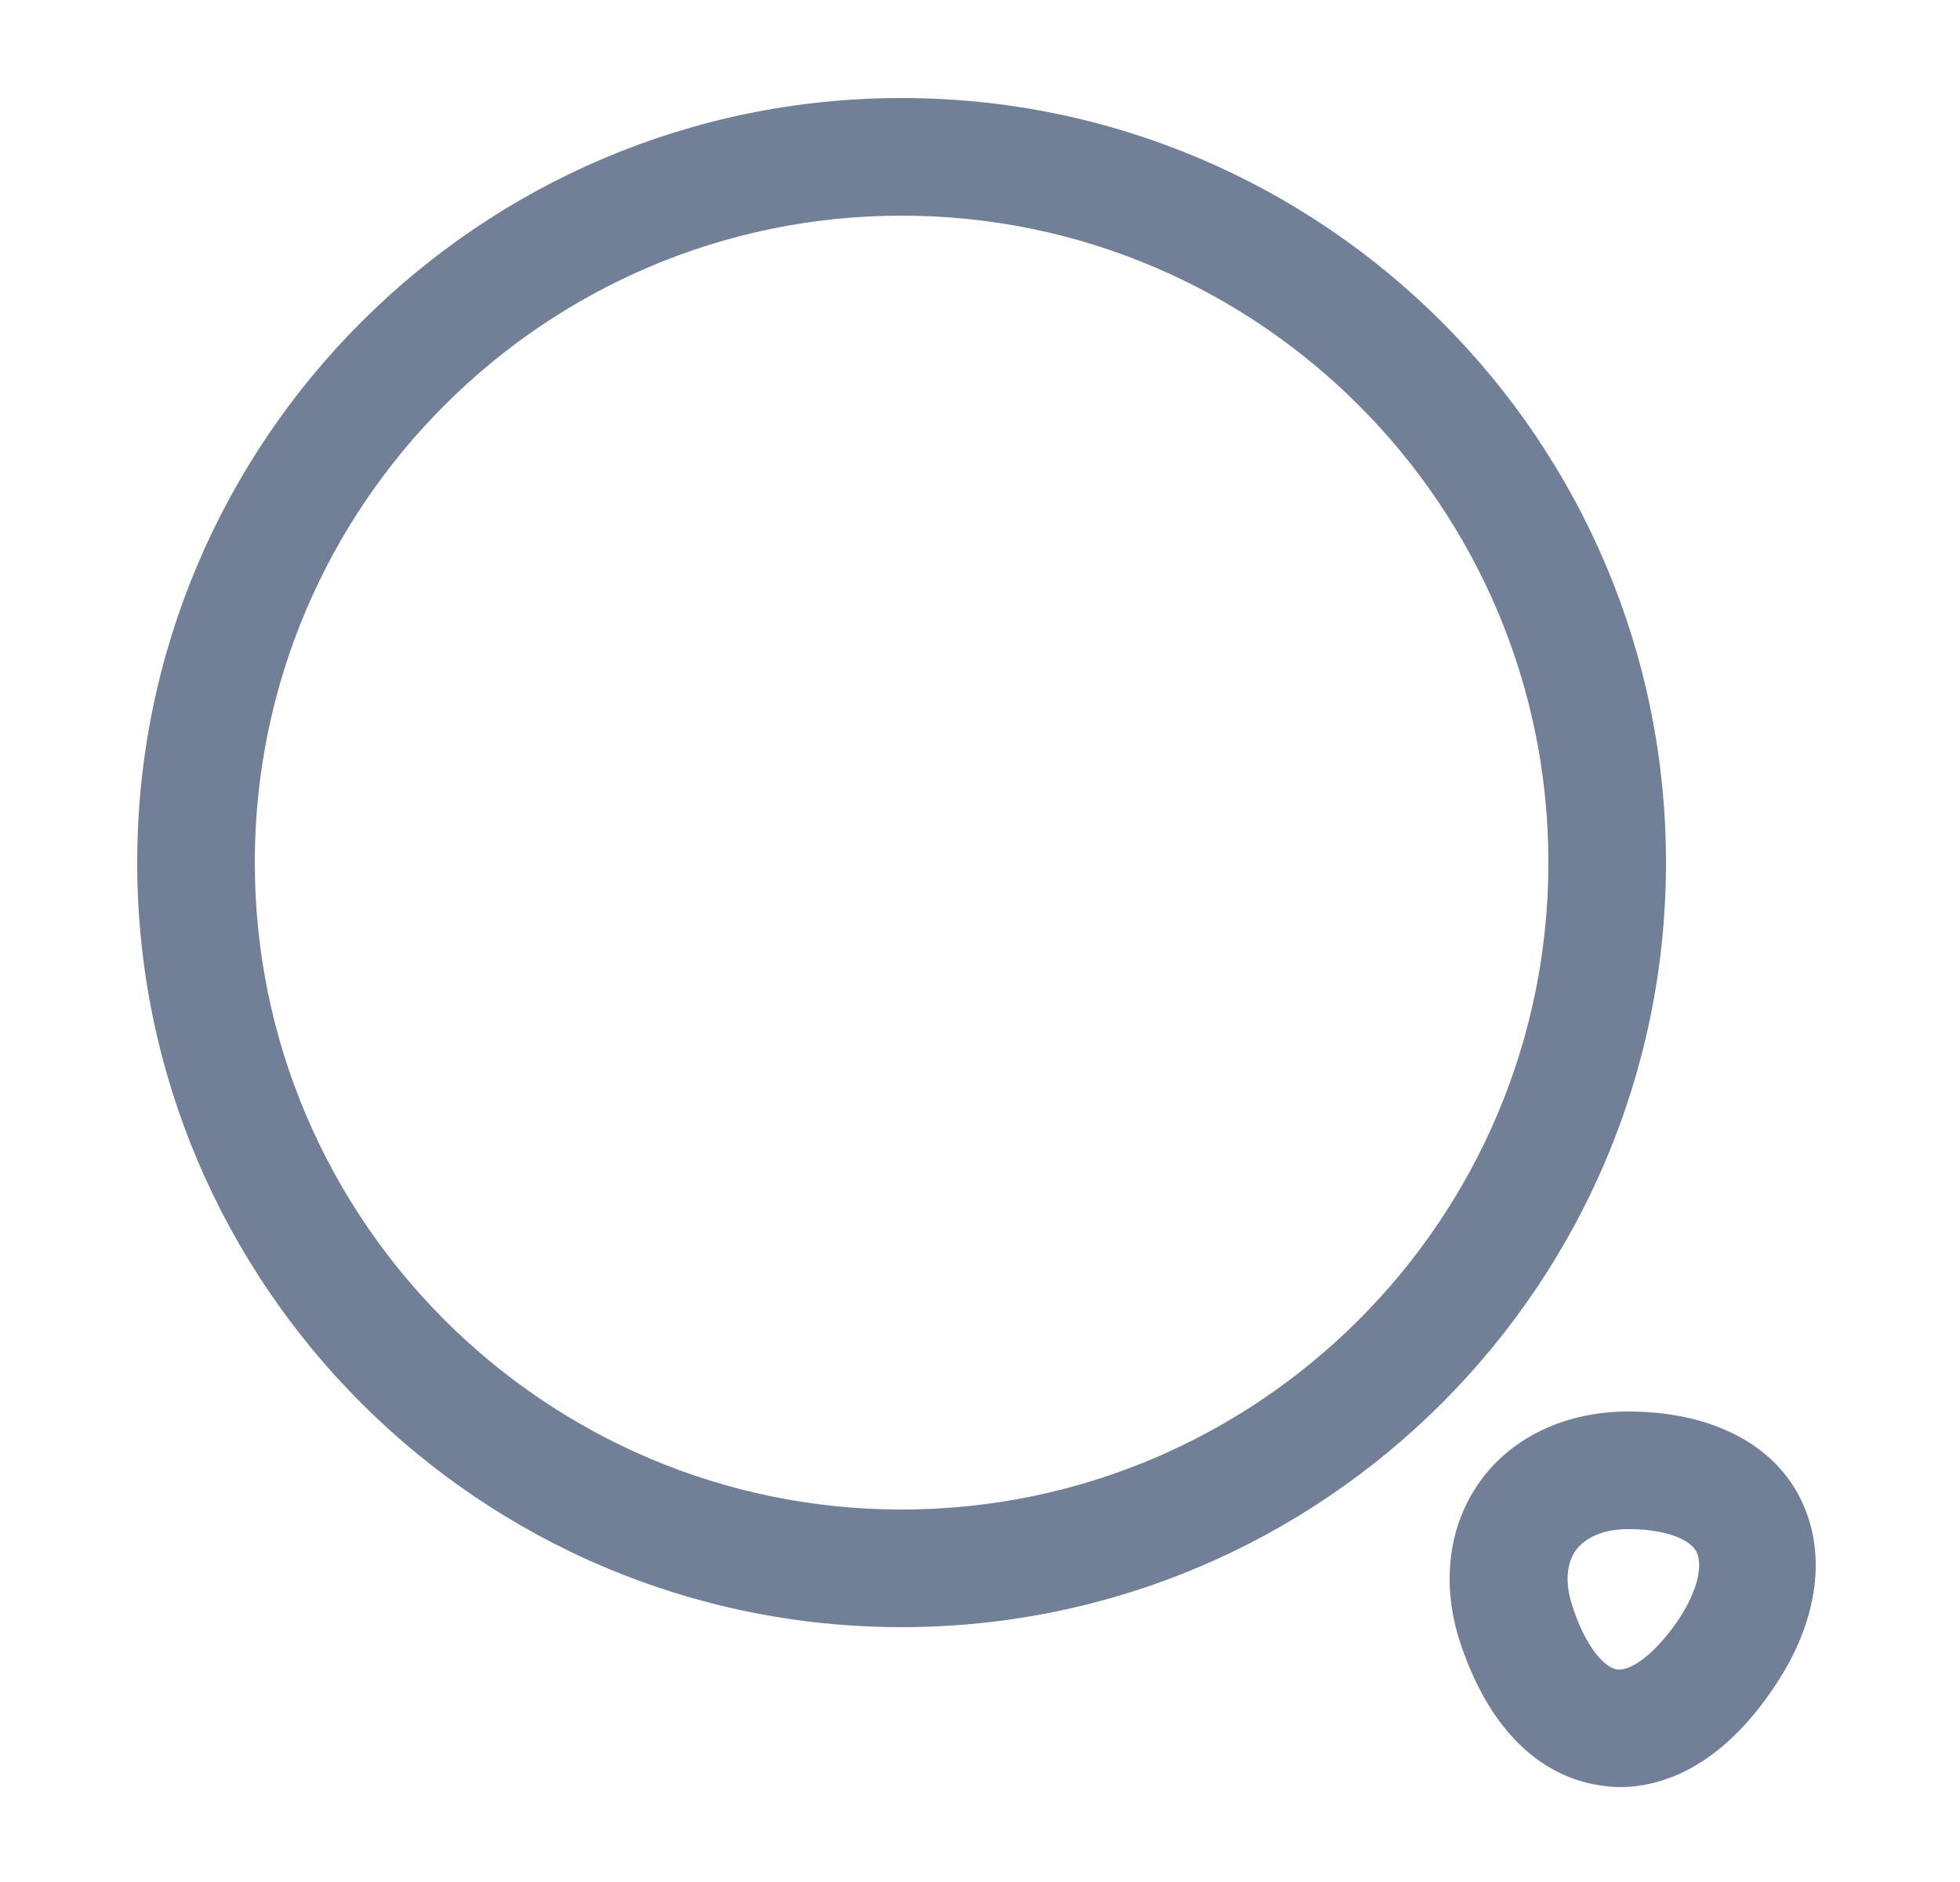
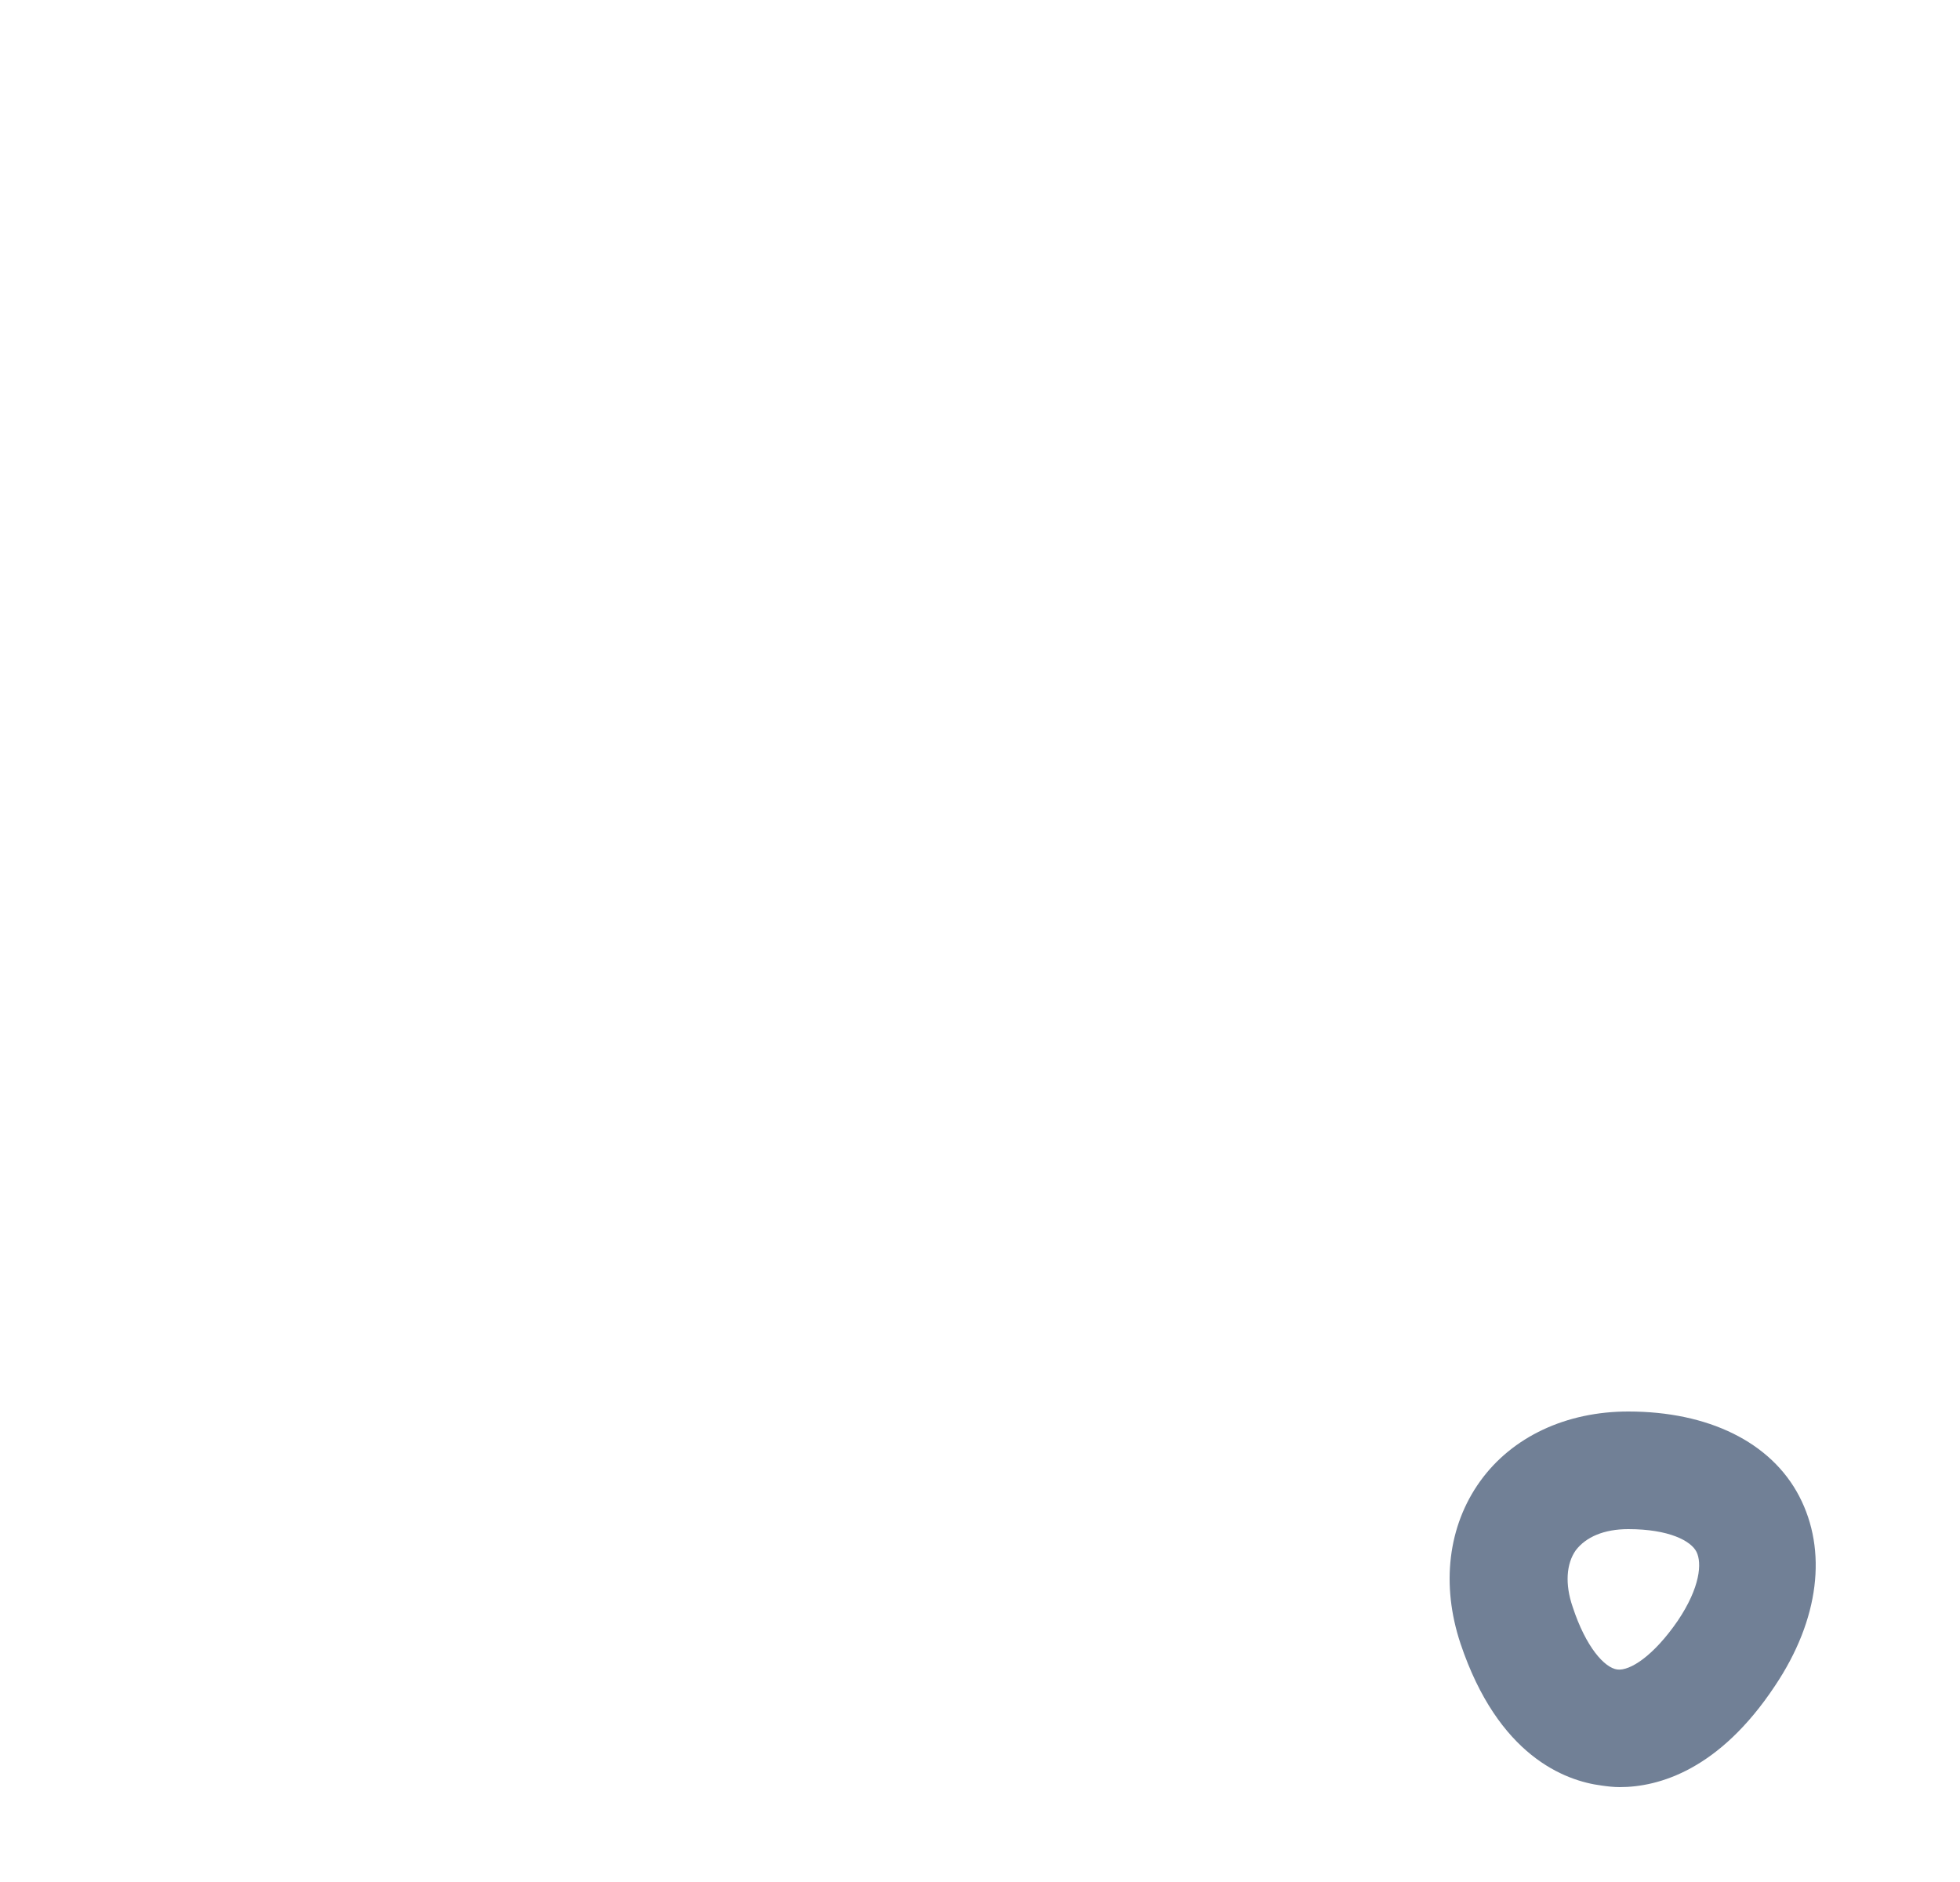
<svg xmlns="http://www.w3.org/2000/svg" width="25" height="24" viewBox="0 0 25 24" fill="none">
-   <path d="M11.5 20.75C6.12 20.75 1.75 16.38 1.75 11C1.75 5.62 6.12 1.25 11.5 1.25C16.88 1.25 21.25 5.62 21.25 11C21.25 16.38 16.88 20.75 11.5 20.75ZM11.5 2.75C6.95 2.75 3.25 6.45 3.25 11C3.25 15.55 6.95 19.25 11.5 19.25C16.05 19.25 19.75 15.55 19.75 11C19.75 6.45 16.05 2.75 11.5 2.75Z" fill="#718096" />
-   <path d="M20.659 22.79C20.579 22.79 20.499 22.78 20.429 22.77C19.959 22.71 19.109 22.39 18.629 20.96C18.379 20.21 18.469 19.46 18.879 18.89C19.289 18.32 19.979 18 20.769 18C21.789 18 22.589 18.39 22.949 19.08C23.309 19.77 23.209 20.65 22.639 21.5C21.929 22.57 21.159 22.79 20.659 22.79ZM20.059 20.49C20.229 21.01 20.469 21.27 20.629 21.29C20.789 21.31 21.089 21.12 21.399 20.67C21.689 20.24 21.709 19.93 21.639 19.79C21.569 19.65 21.289 19.5 20.769 19.5C20.459 19.5 20.229 19.6 20.099 19.77C19.979 19.94 19.959 20.2 20.059 20.49Z" fill="#718096" />
+   <path d="M20.659 22.79C20.579 22.79 20.499 22.78 20.429 22.77C19.959 22.71 19.109 22.39 18.629 20.96C18.379 20.21 18.469 19.46 18.879 18.89C19.289 18.32 19.979 18 20.769 18C21.789 18 22.589 18.39 22.949 19.08C23.309 19.77 23.209 20.65 22.639 21.5C21.929 22.57 21.159 22.79 20.659 22.79ZM20.059 20.49C20.229 21.01 20.469 21.27 20.629 21.29C20.789 21.31 21.089 21.12 21.399 20.67C21.689 20.24 21.709 19.93 21.639 19.79C21.569 19.65 21.289 19.5 20.769 19.5C20.459 19.5 20.229 19.6 20.099 19.77C19.979 19.94 19.959 20.2 20.059 20.49" fill="#718096" />
</svg>